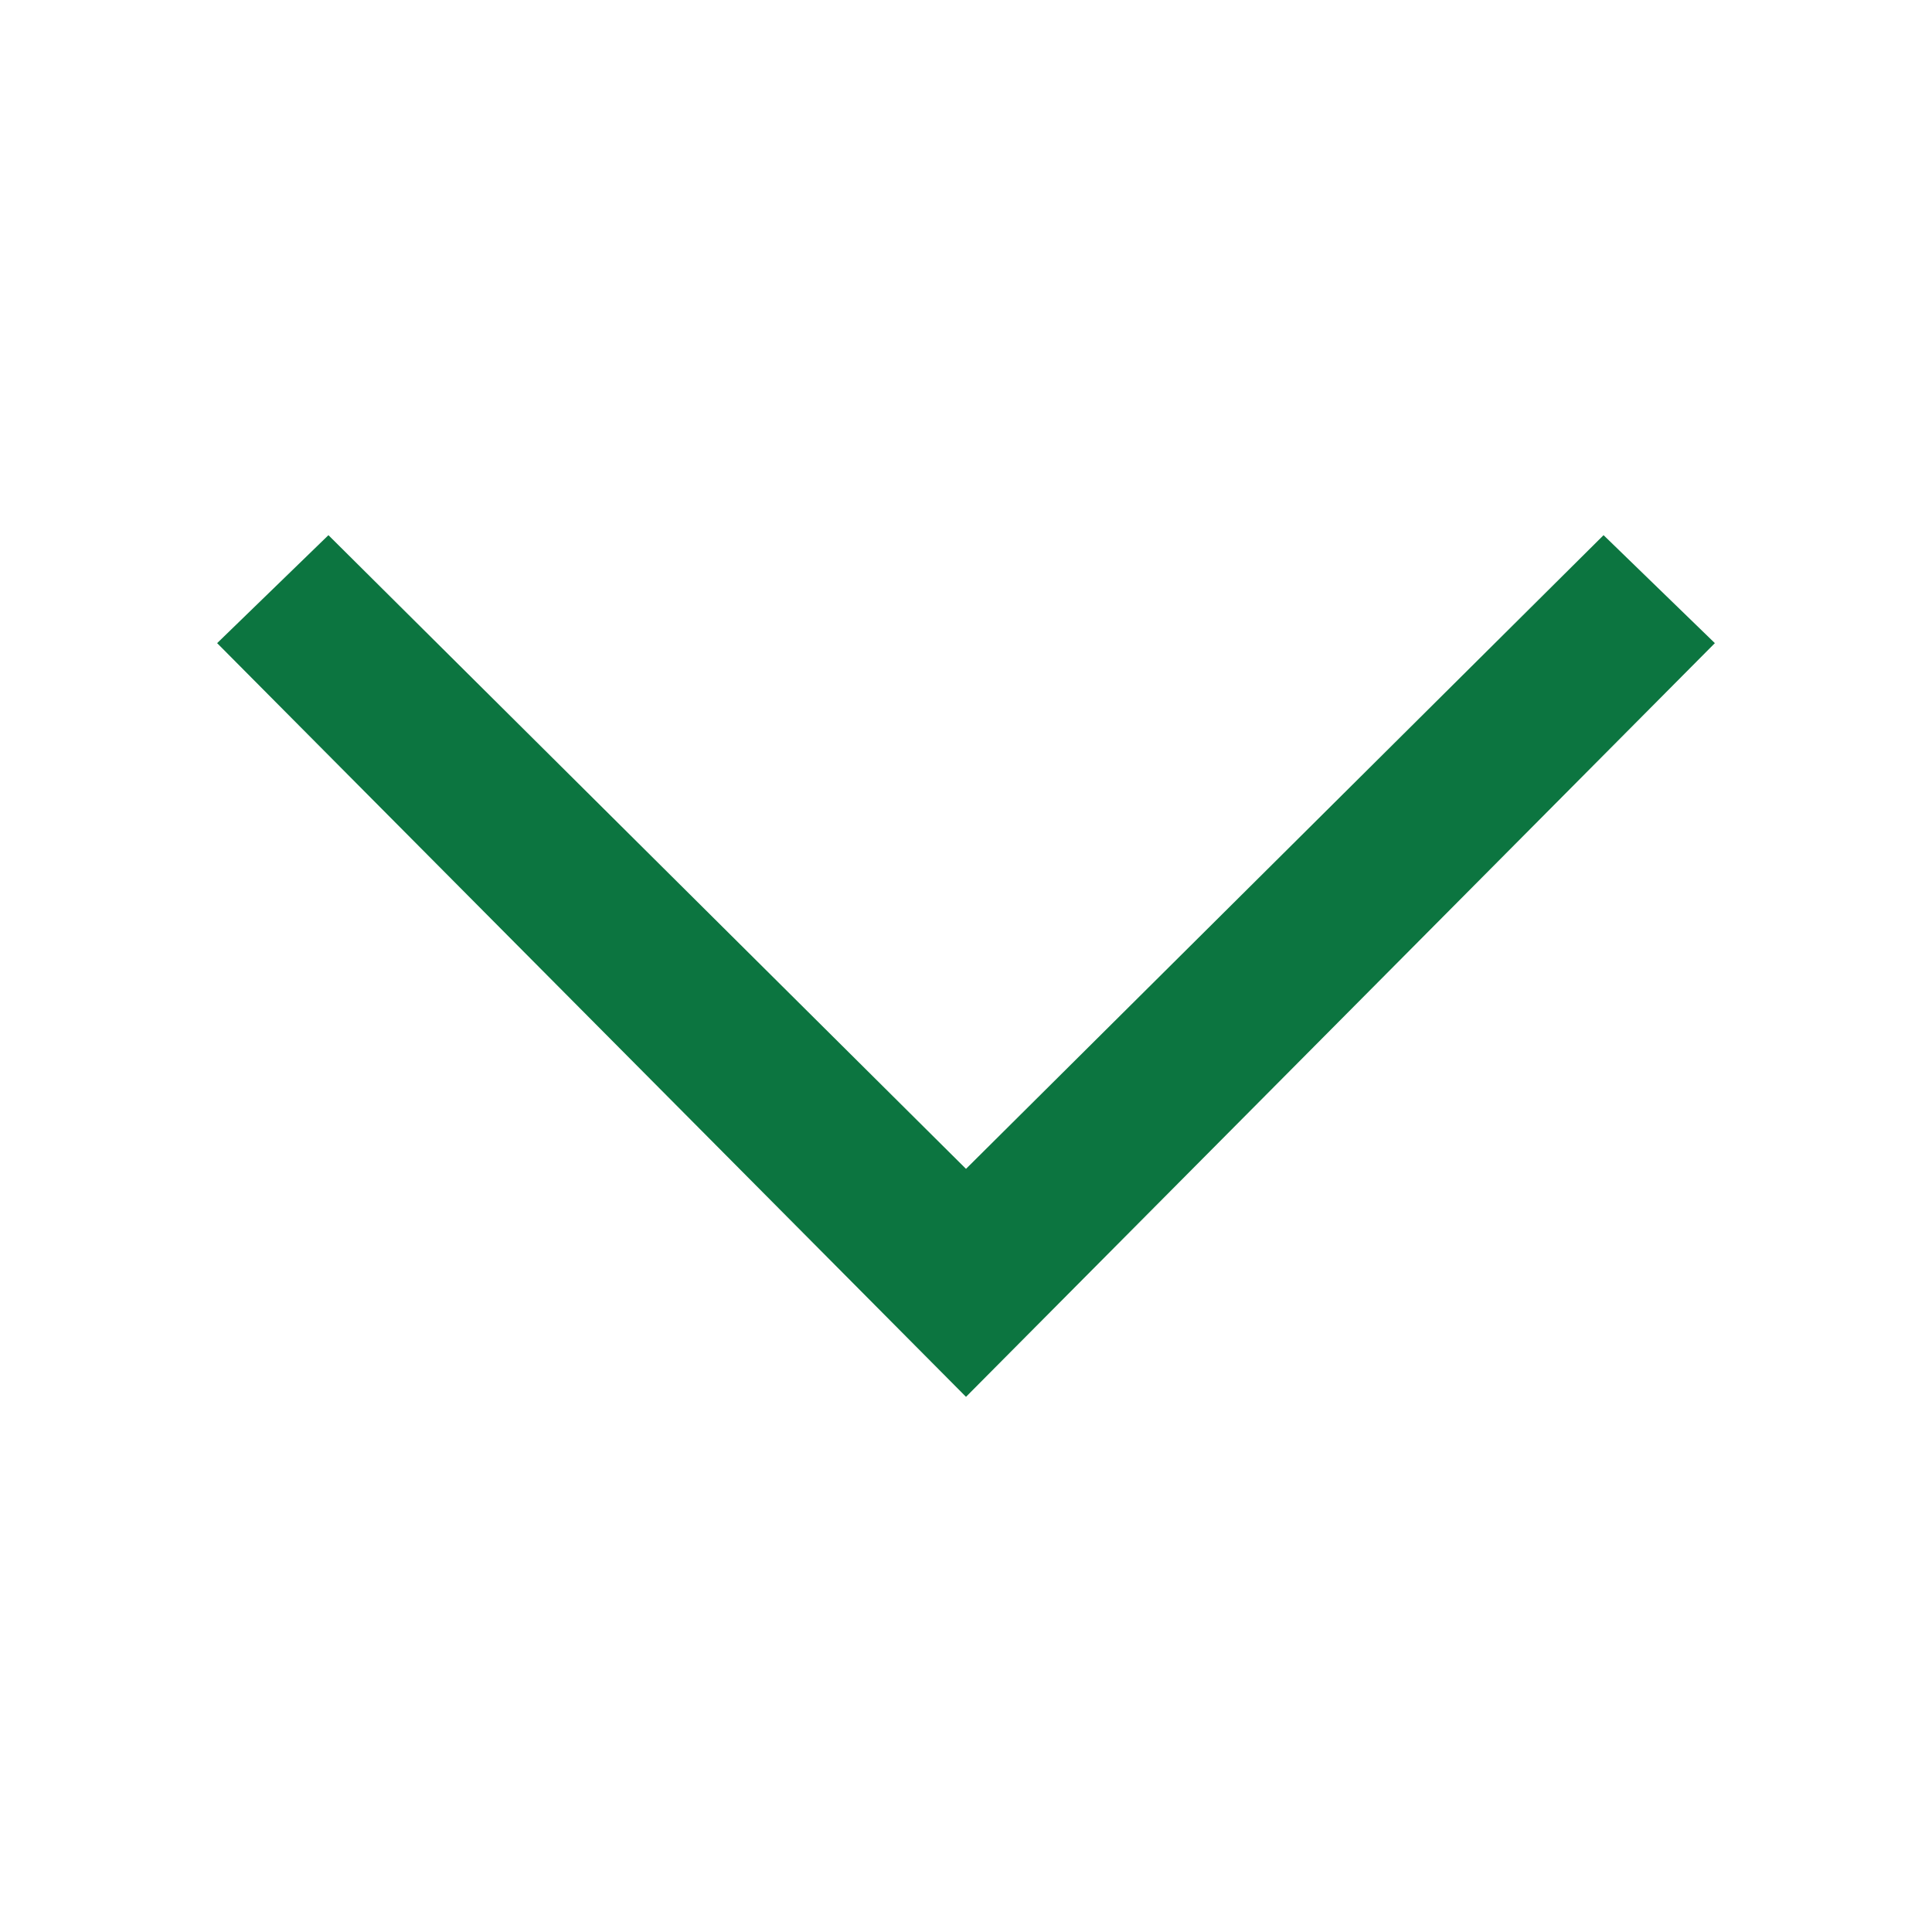
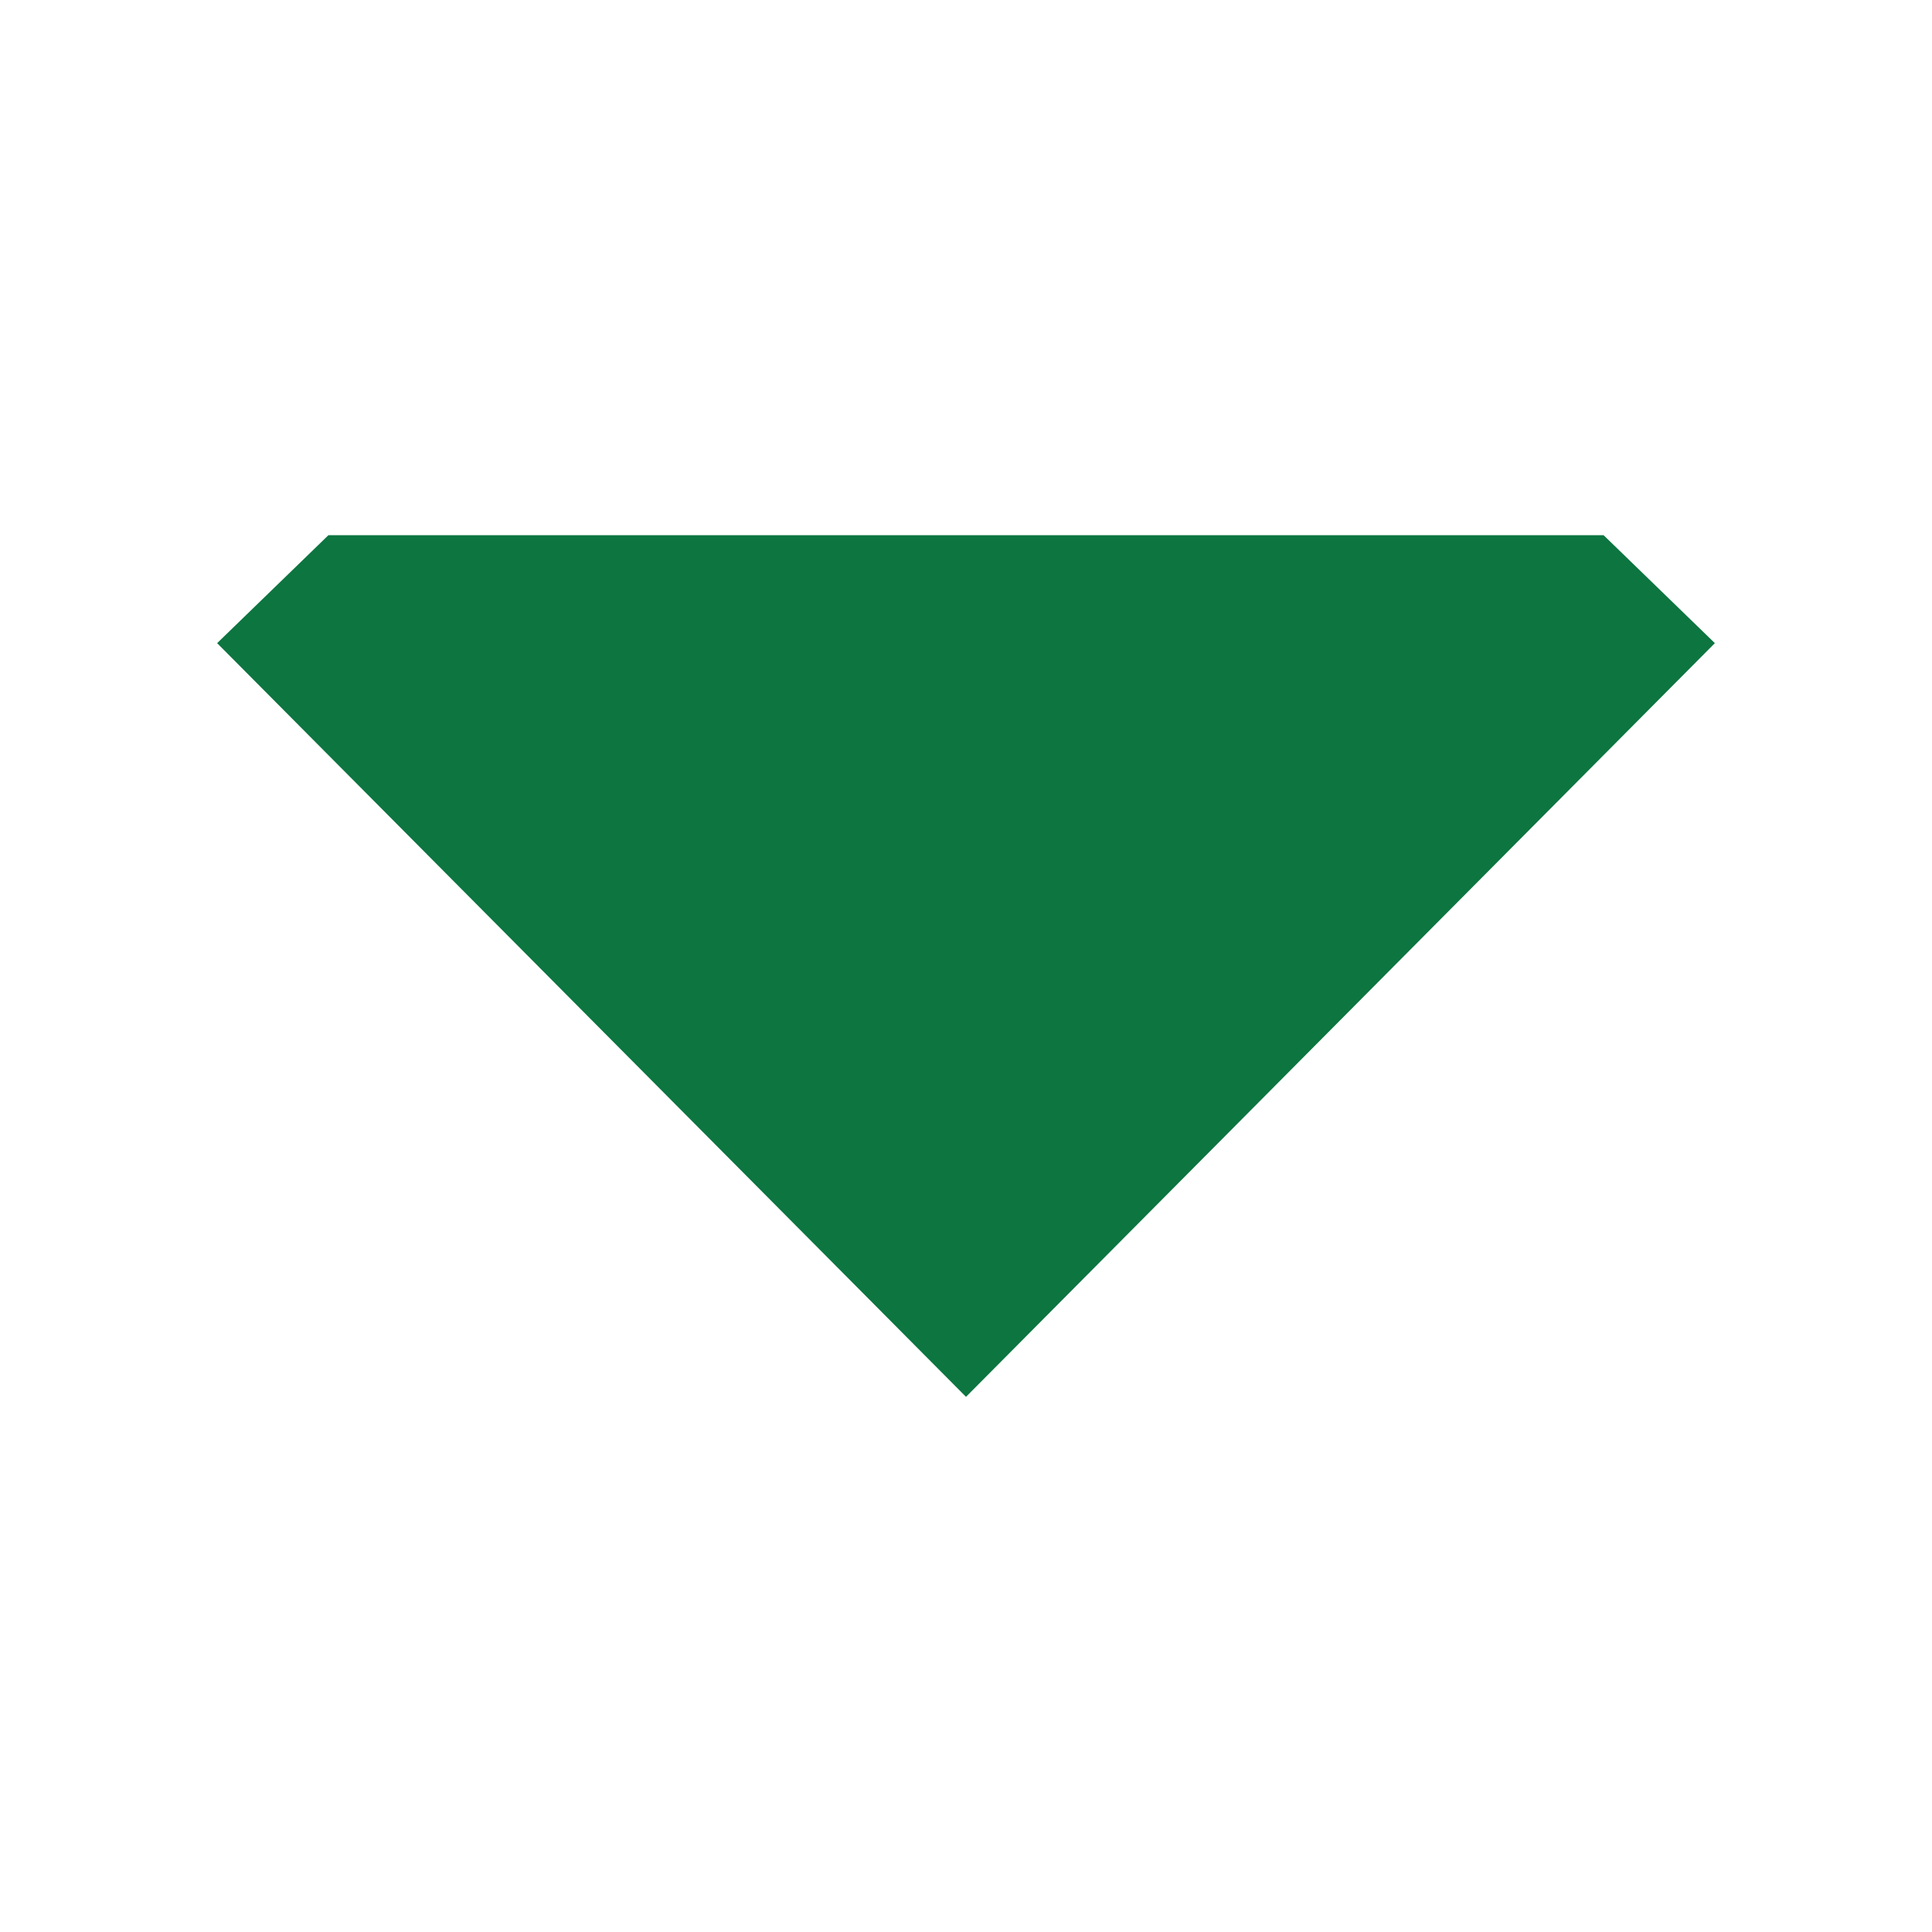
<svg xmlns="http://www.w3.org/2000/svg" width="18" height="18" viewBox="0 0 18 18" fill="none">
-   <path d="M14.94 4.986L15.977 5.992L9 13.014L2.023 5.992L3.06 4.986L9 10.89L14.94 4.986Z" fill="#0C7540" />
+   <path d="M14.94 4.986L15.977 5.992L9 13.014L2.023 5.992L3.06 4.986L14.94 4.986Z" fill="#0C7540" />
</svg>